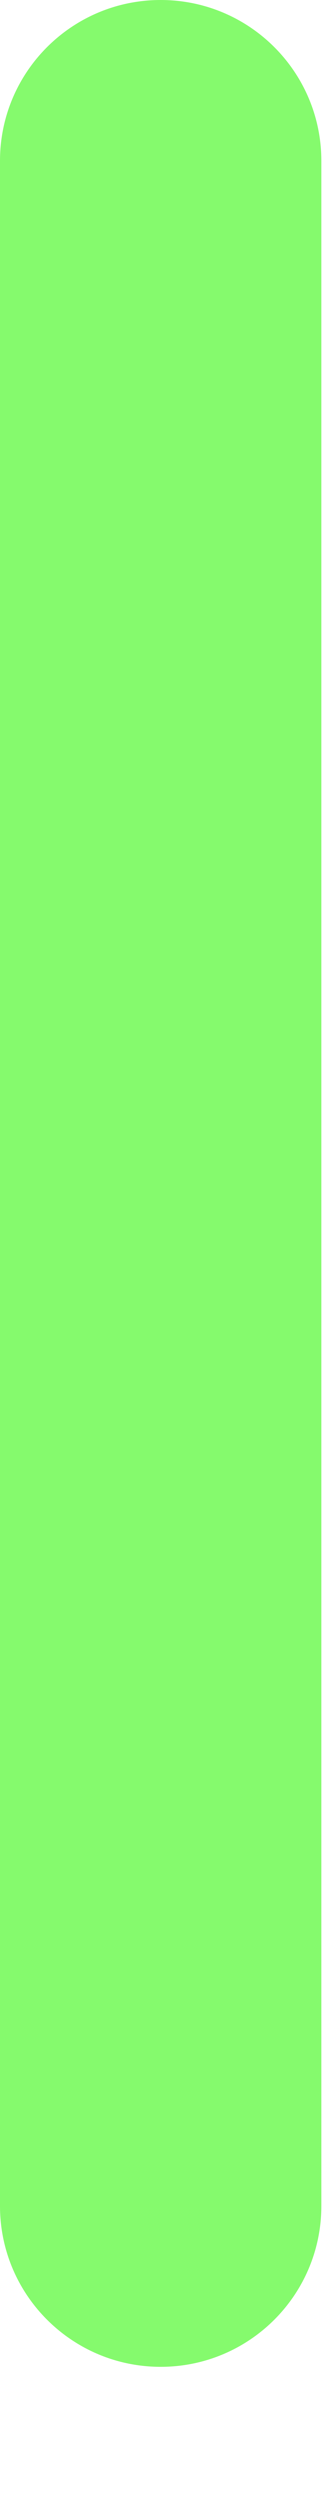
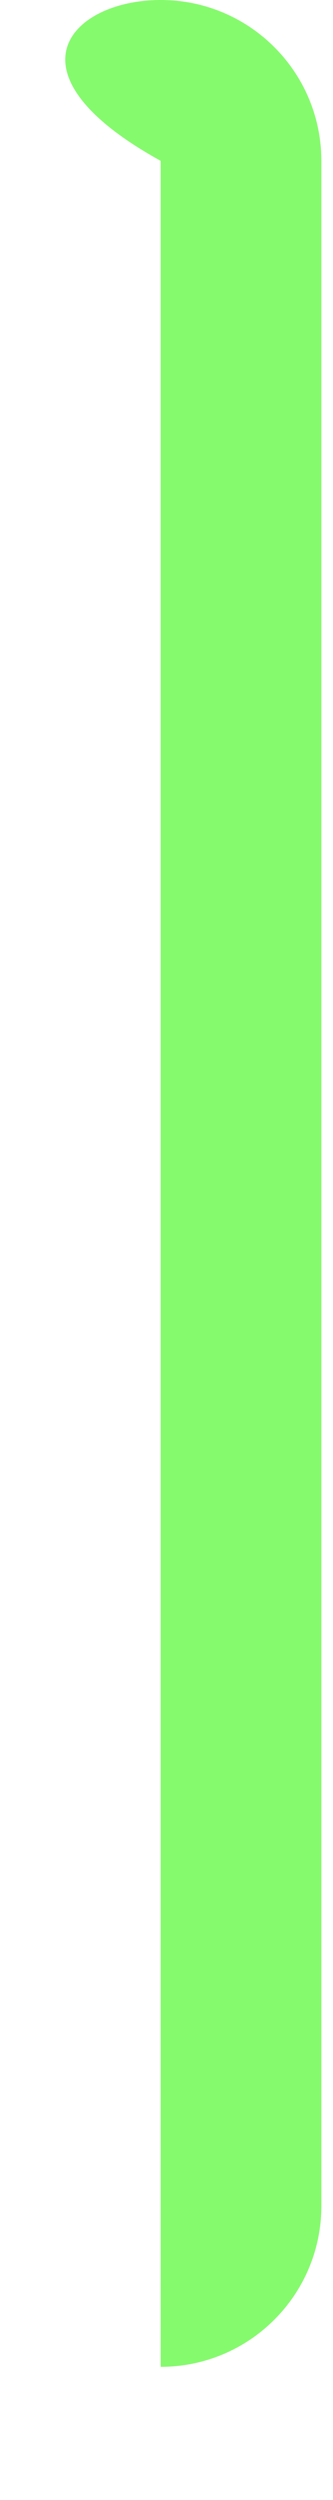
<svg xmlns="http://www.w3.org/2000/svg" width="2" height="15" viewBox="0 0 2 15" fill="none">
-   <path d="M0.965 14.201C0.432 14.201 0 13.769 0 13.236V0.965C0 0.432 0.432 0 0.965 0C1.498 0 1.93 0.432 1.93 0.965V13.236C1.93 13.769 1.498 14.201 0.965 14.201Z" fill="#85FA6D" />
+   <path d="M0.965 14.201V0.965C0 0.432 0.432 0 0.965 0C1.498 0 1.93 0.432 1.93 0.965V13.236C1.93 13.769 1.498 14.201 0.965 14.201Z" fill="#85FA6D" />
</svg>